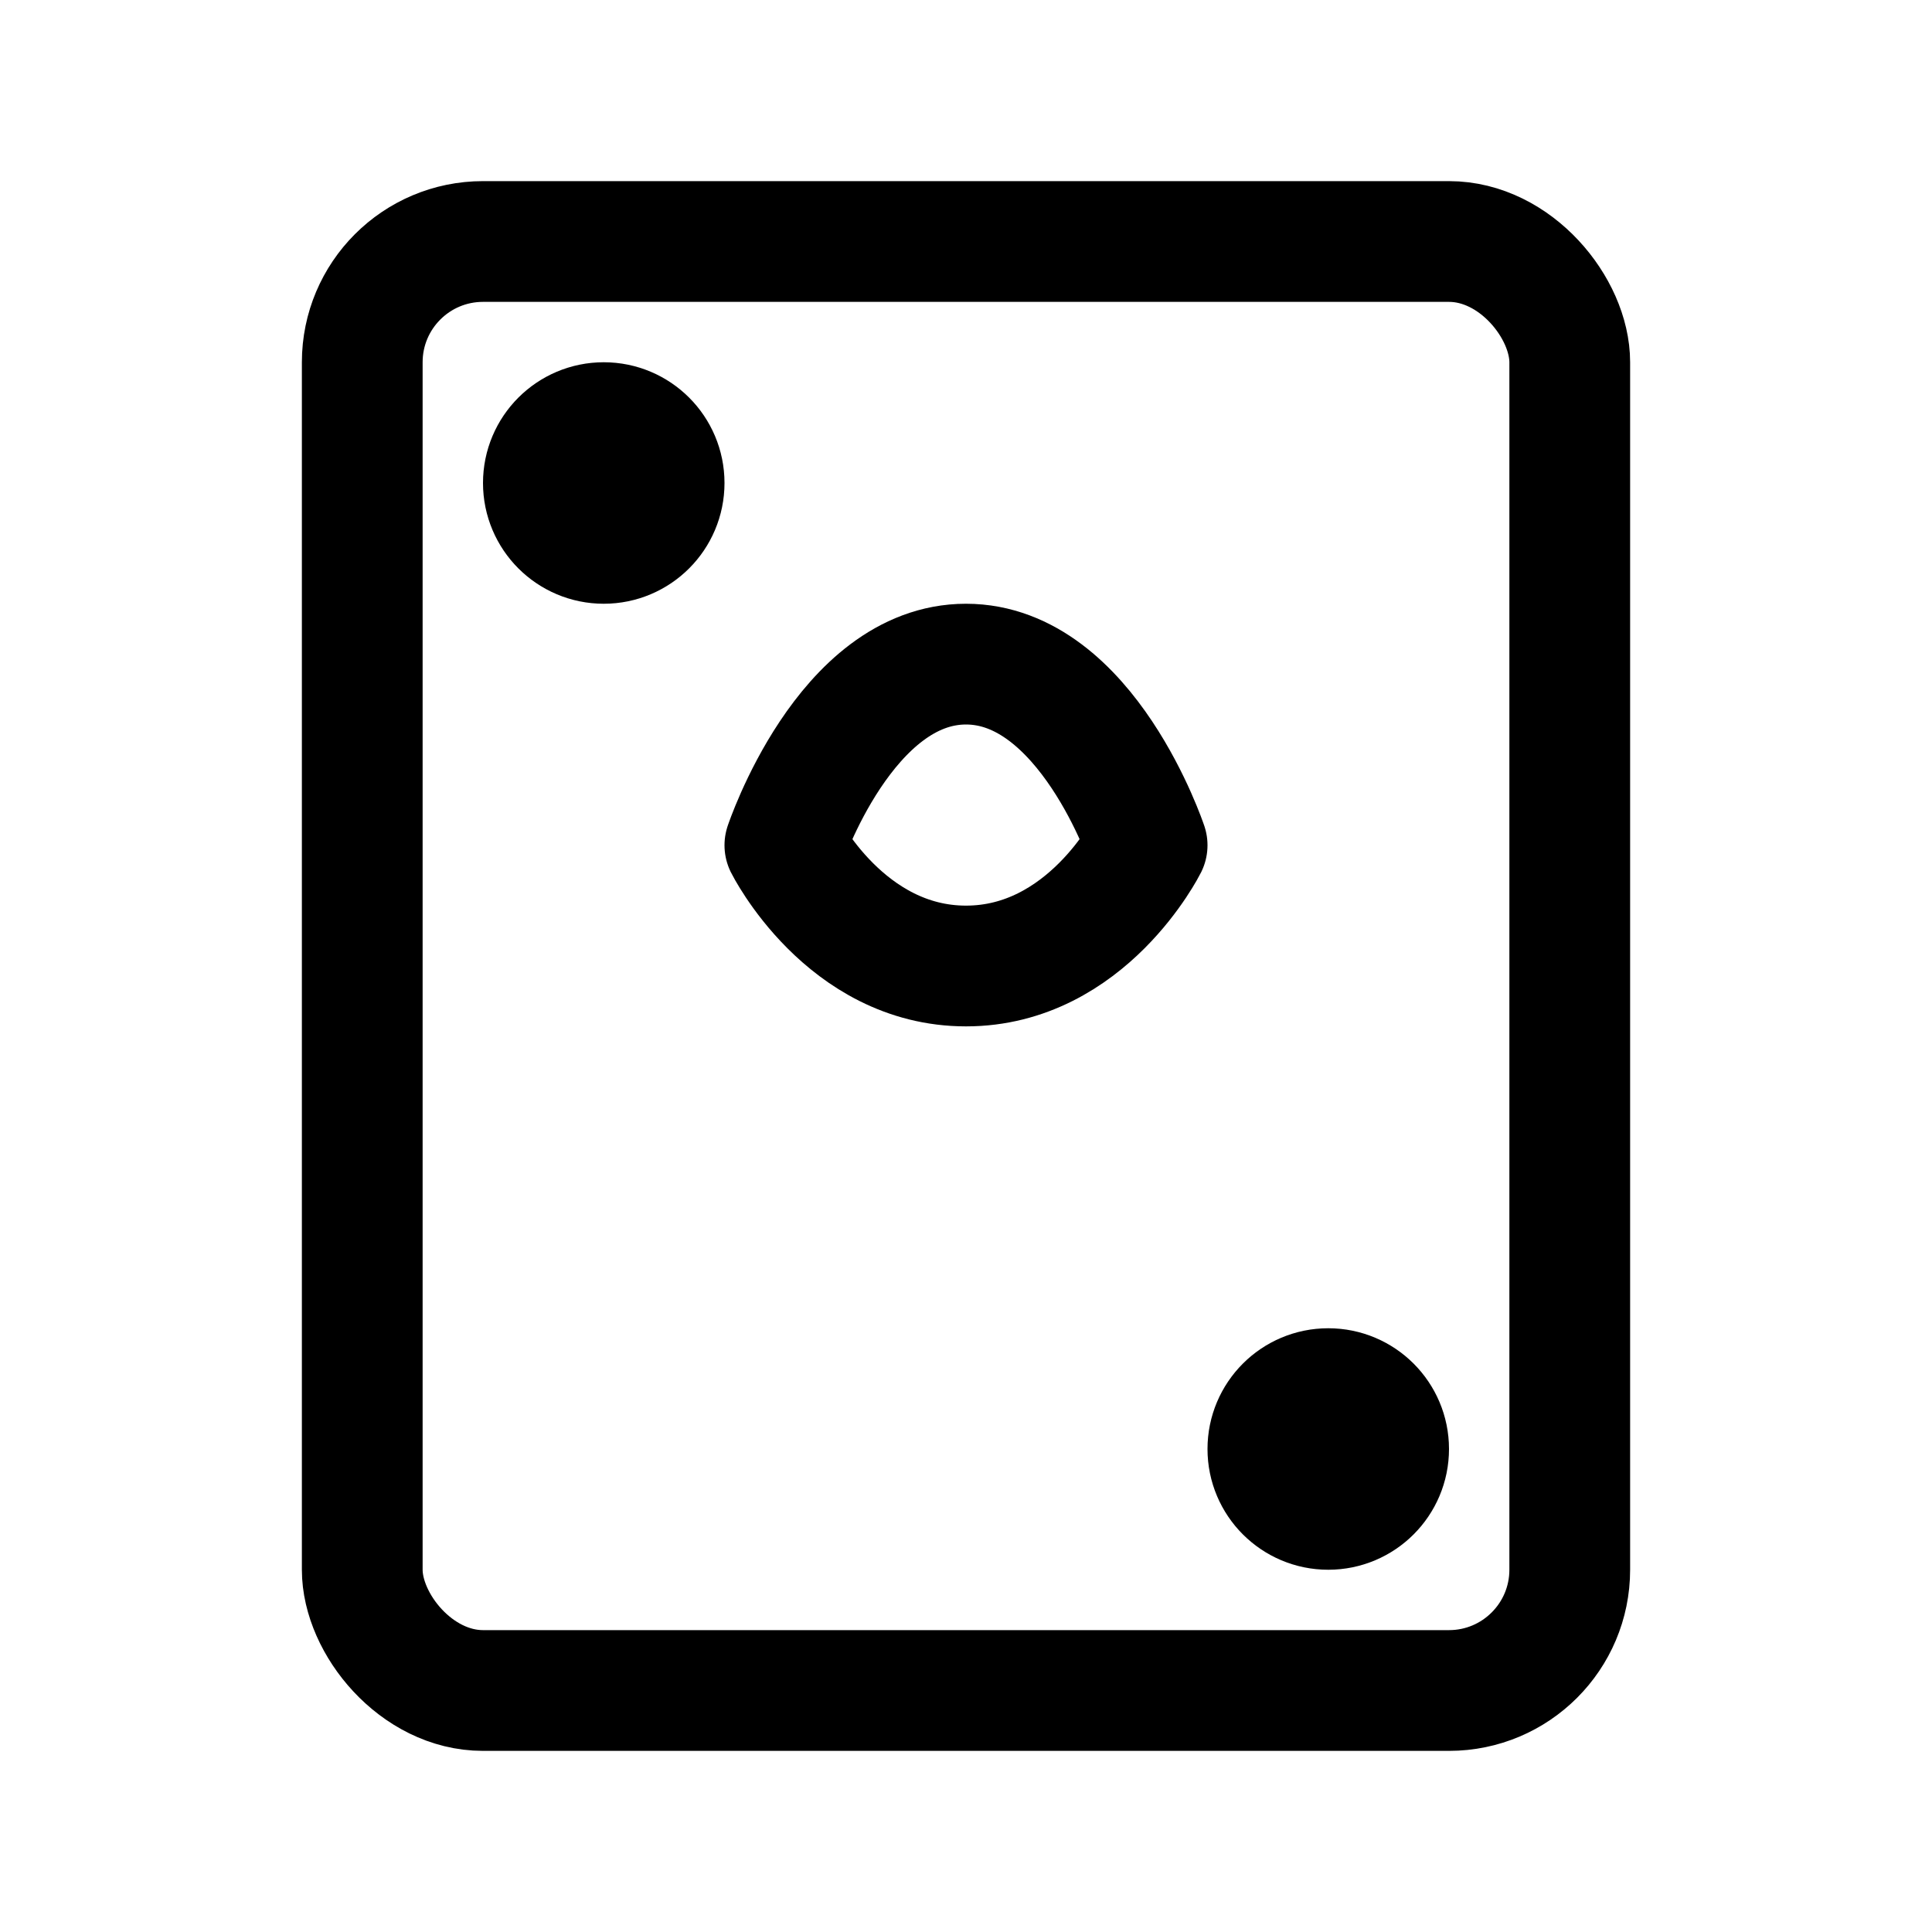
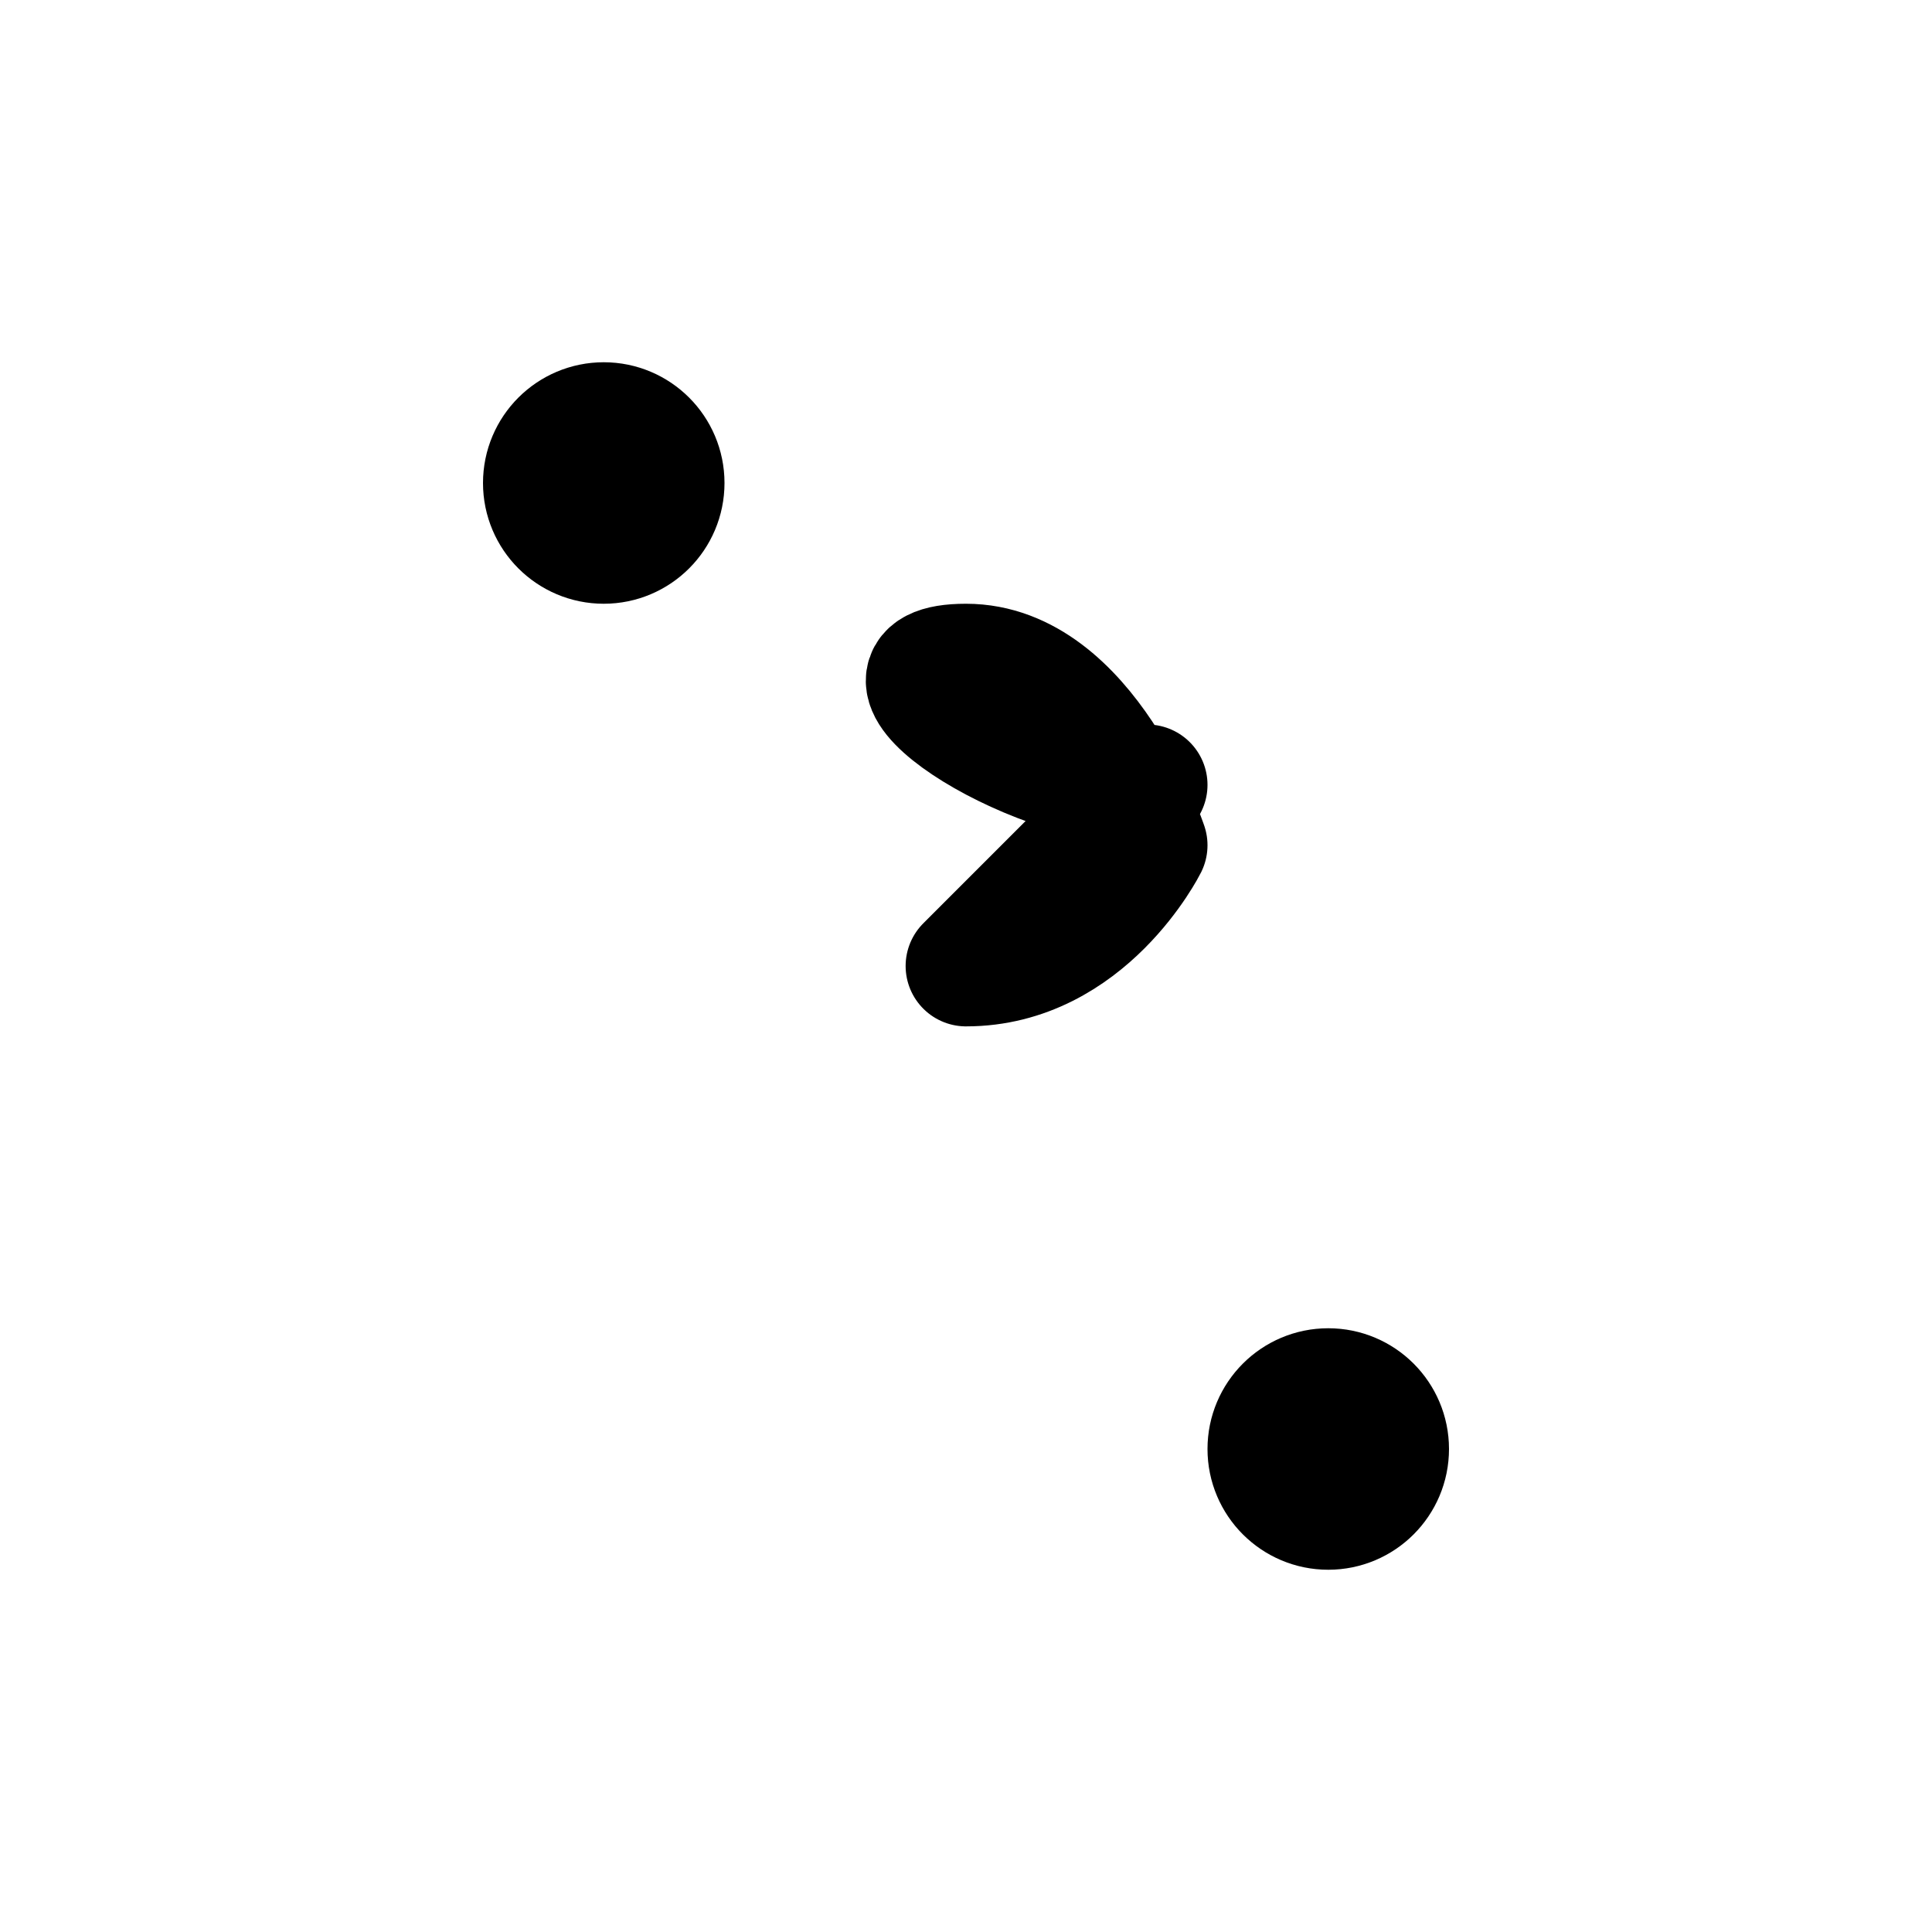
<svg xmlns="http://www.w3.org/2000/svg" viewBox="0 0 16 16" width="16" height="16" fill="none" stroke="currentColor" stroke-width="1" stroke-linecap="round" stroke-linejoin="round">
-   <rect x="3" y="2" width="10" height="12" rx="1" ry="1" />
  <circle cx="5" cy="4" r="0.5" />
  <circle cx="11" cy="12" r="0.5" />
-   <path d="M8 8c1 0 1.5-1 1.5-1s-0.5-1.5-1.5-1.5S6.5 7 6.5 7s0.5 1 1.5 1z" />
+   <path d="M8 8c1 0 1.5-1 1.5-1s-0.5-1.5-1.5-1.5s0.5 1 1.5 1z" />
</svg>